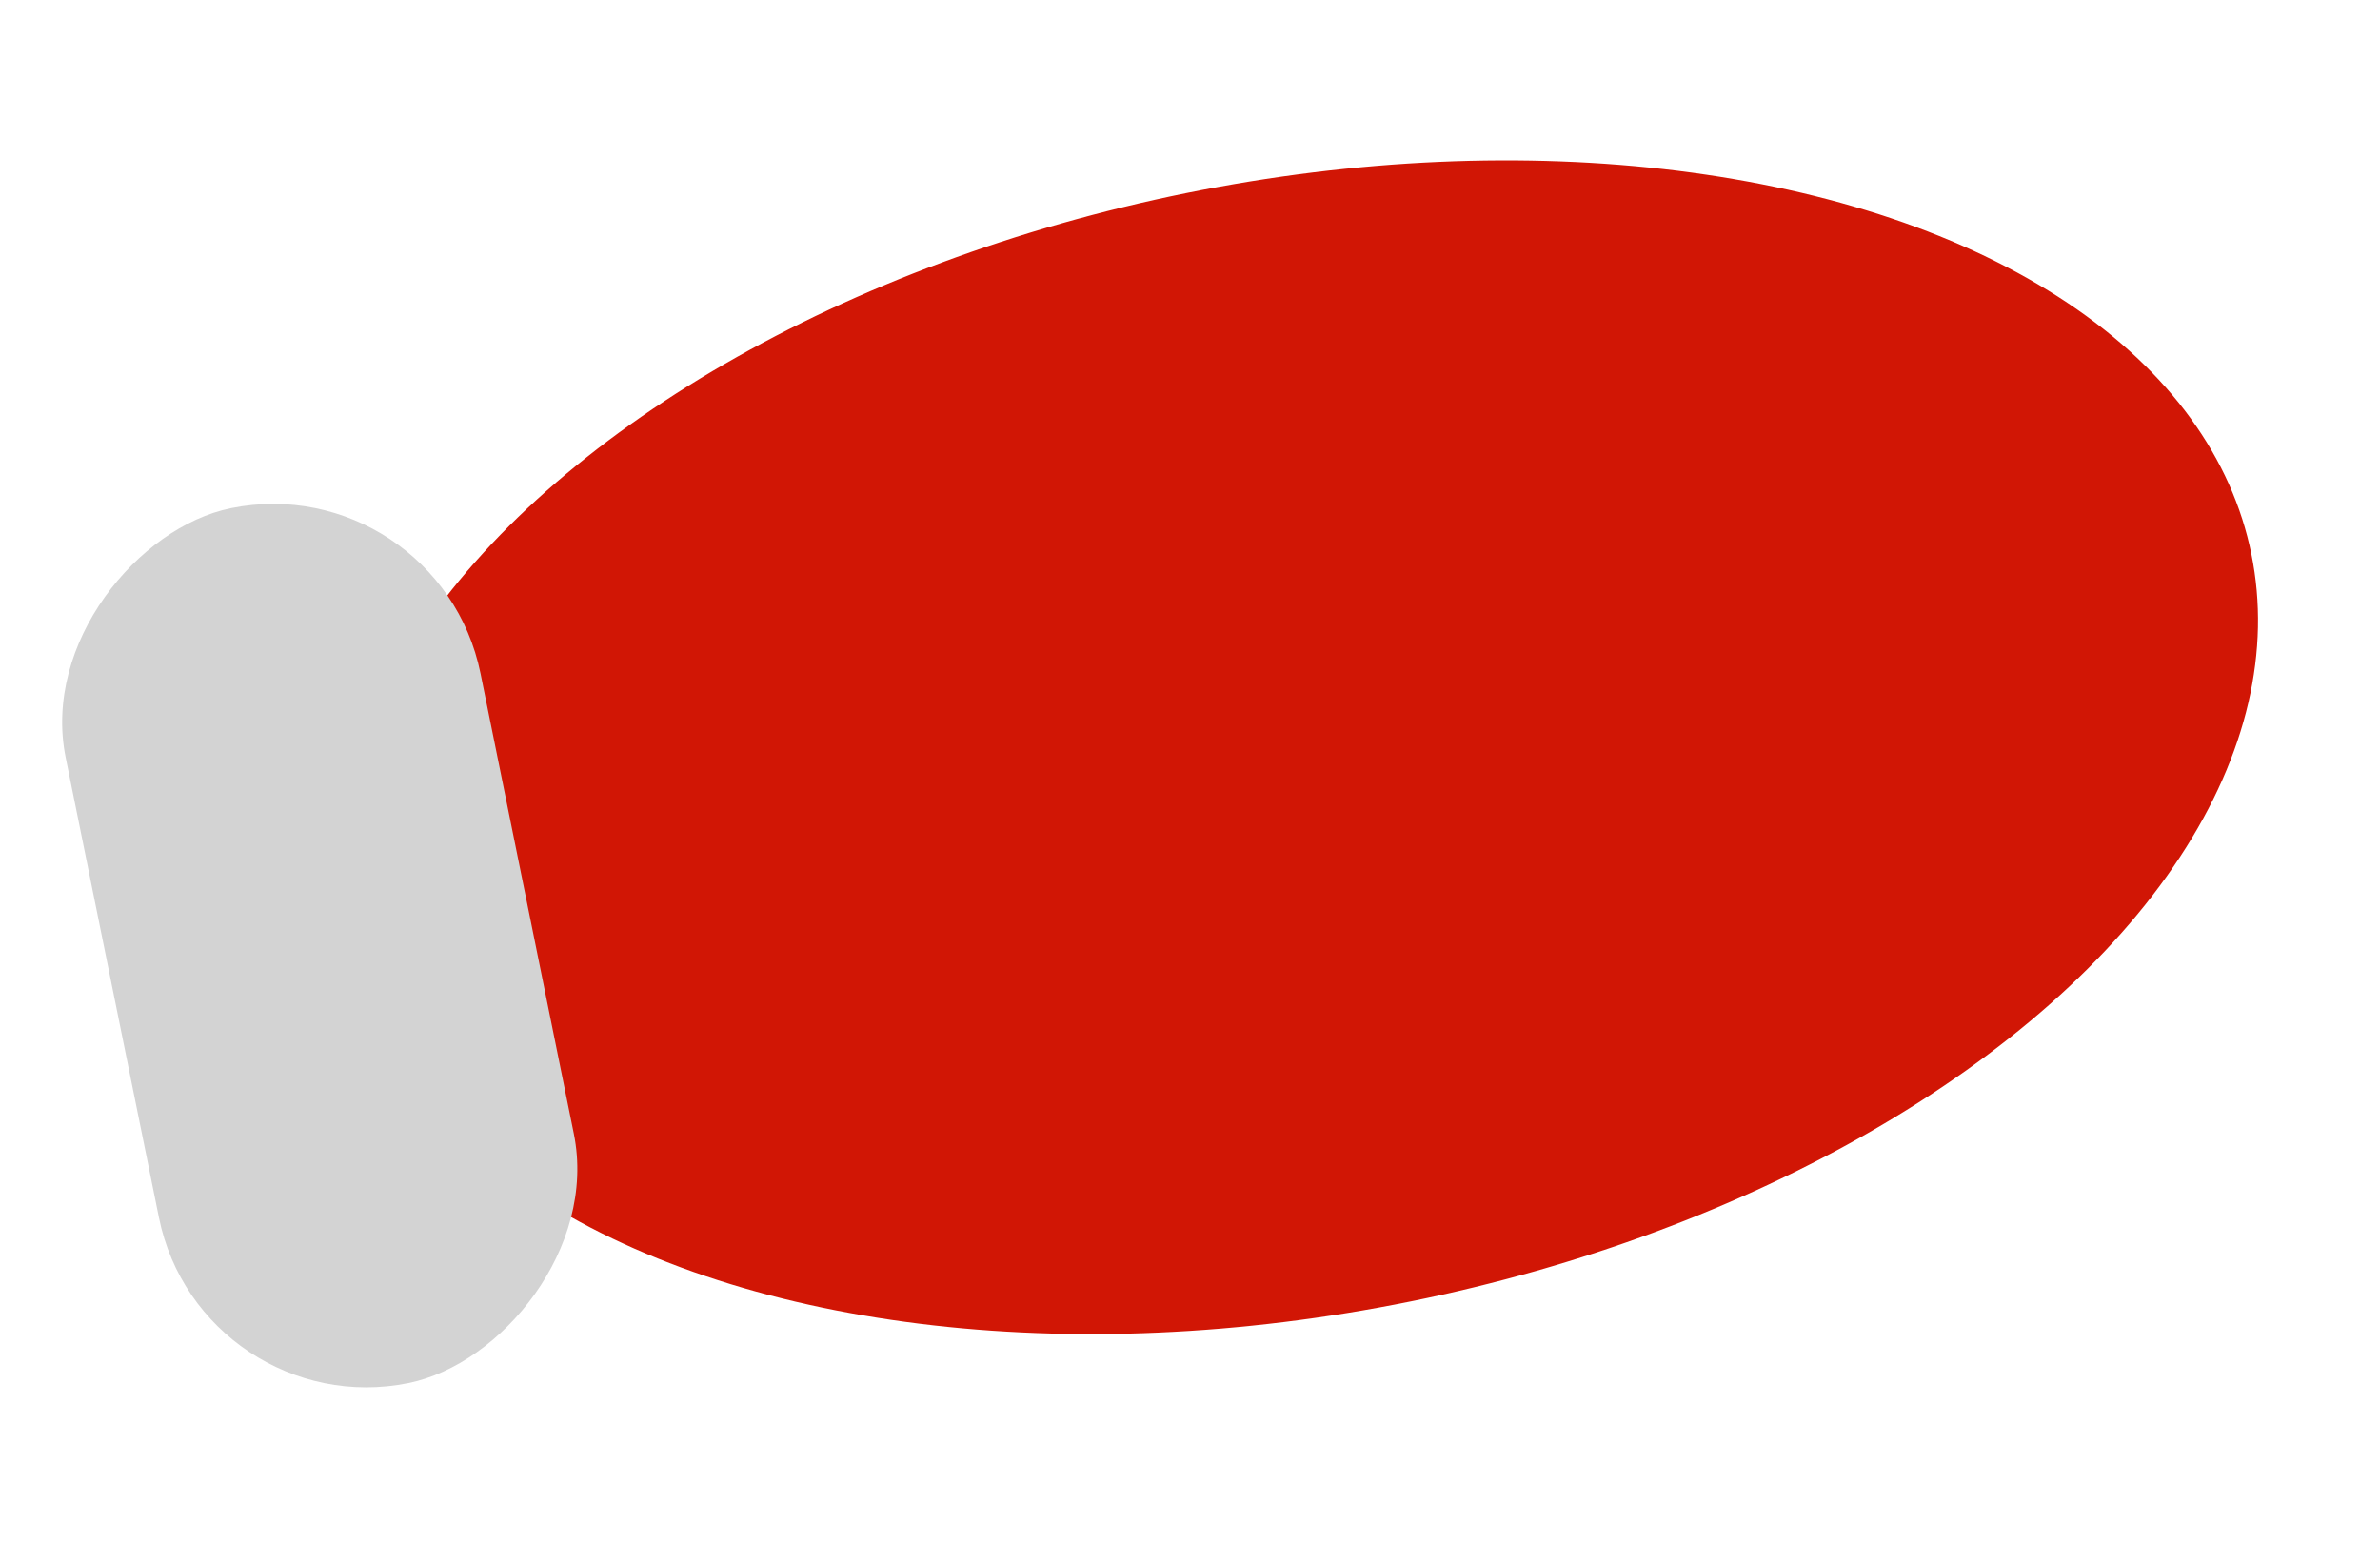
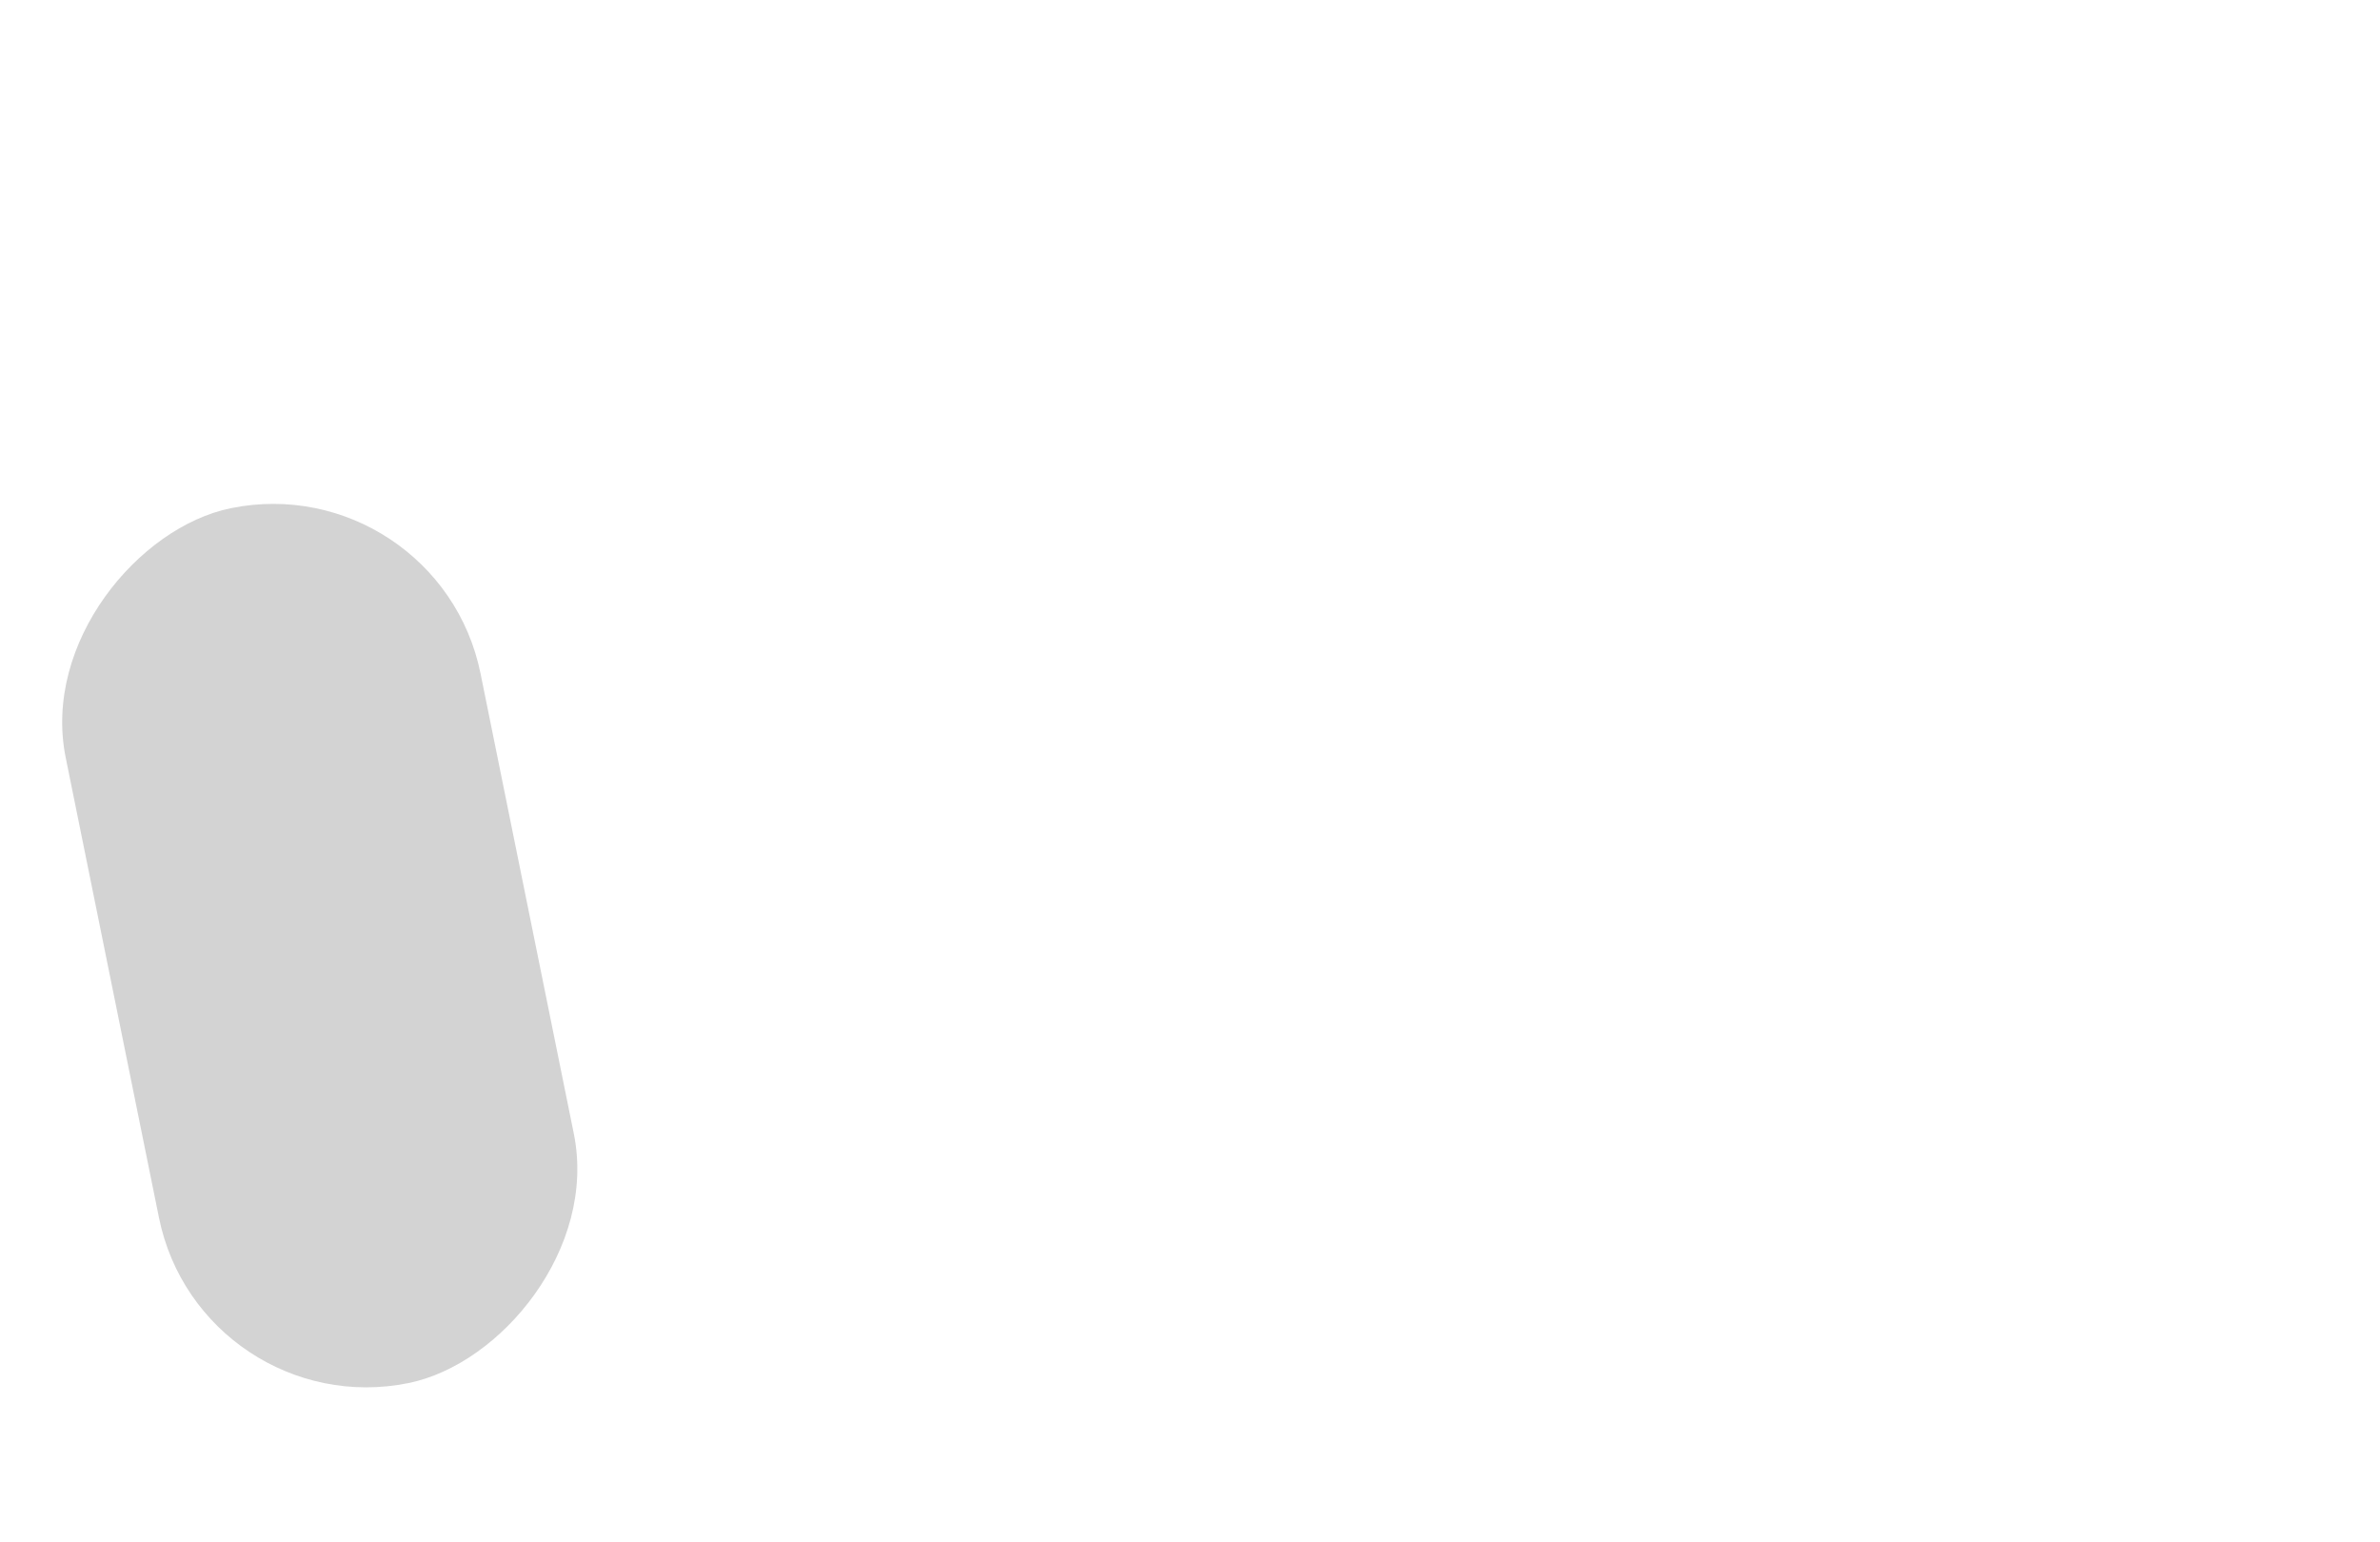
<svg xmlns="http://www.w3.org/2000/svg" width="71" height="46" viewBox="0 0 71 46" fill="none">
-   <ellipse cx="38.738" cy="22.295" rx="16.87" ry="29.004" transform="rotate(78.542 38.738 22.295)" fill="#D11605" />
  <rect x="13.081" y="13.907" width="26.636" height="12.627" rx="6.314" transform="rotate(78.542 13.081 13.907)" fill="#D3D3D3" />
</svg>